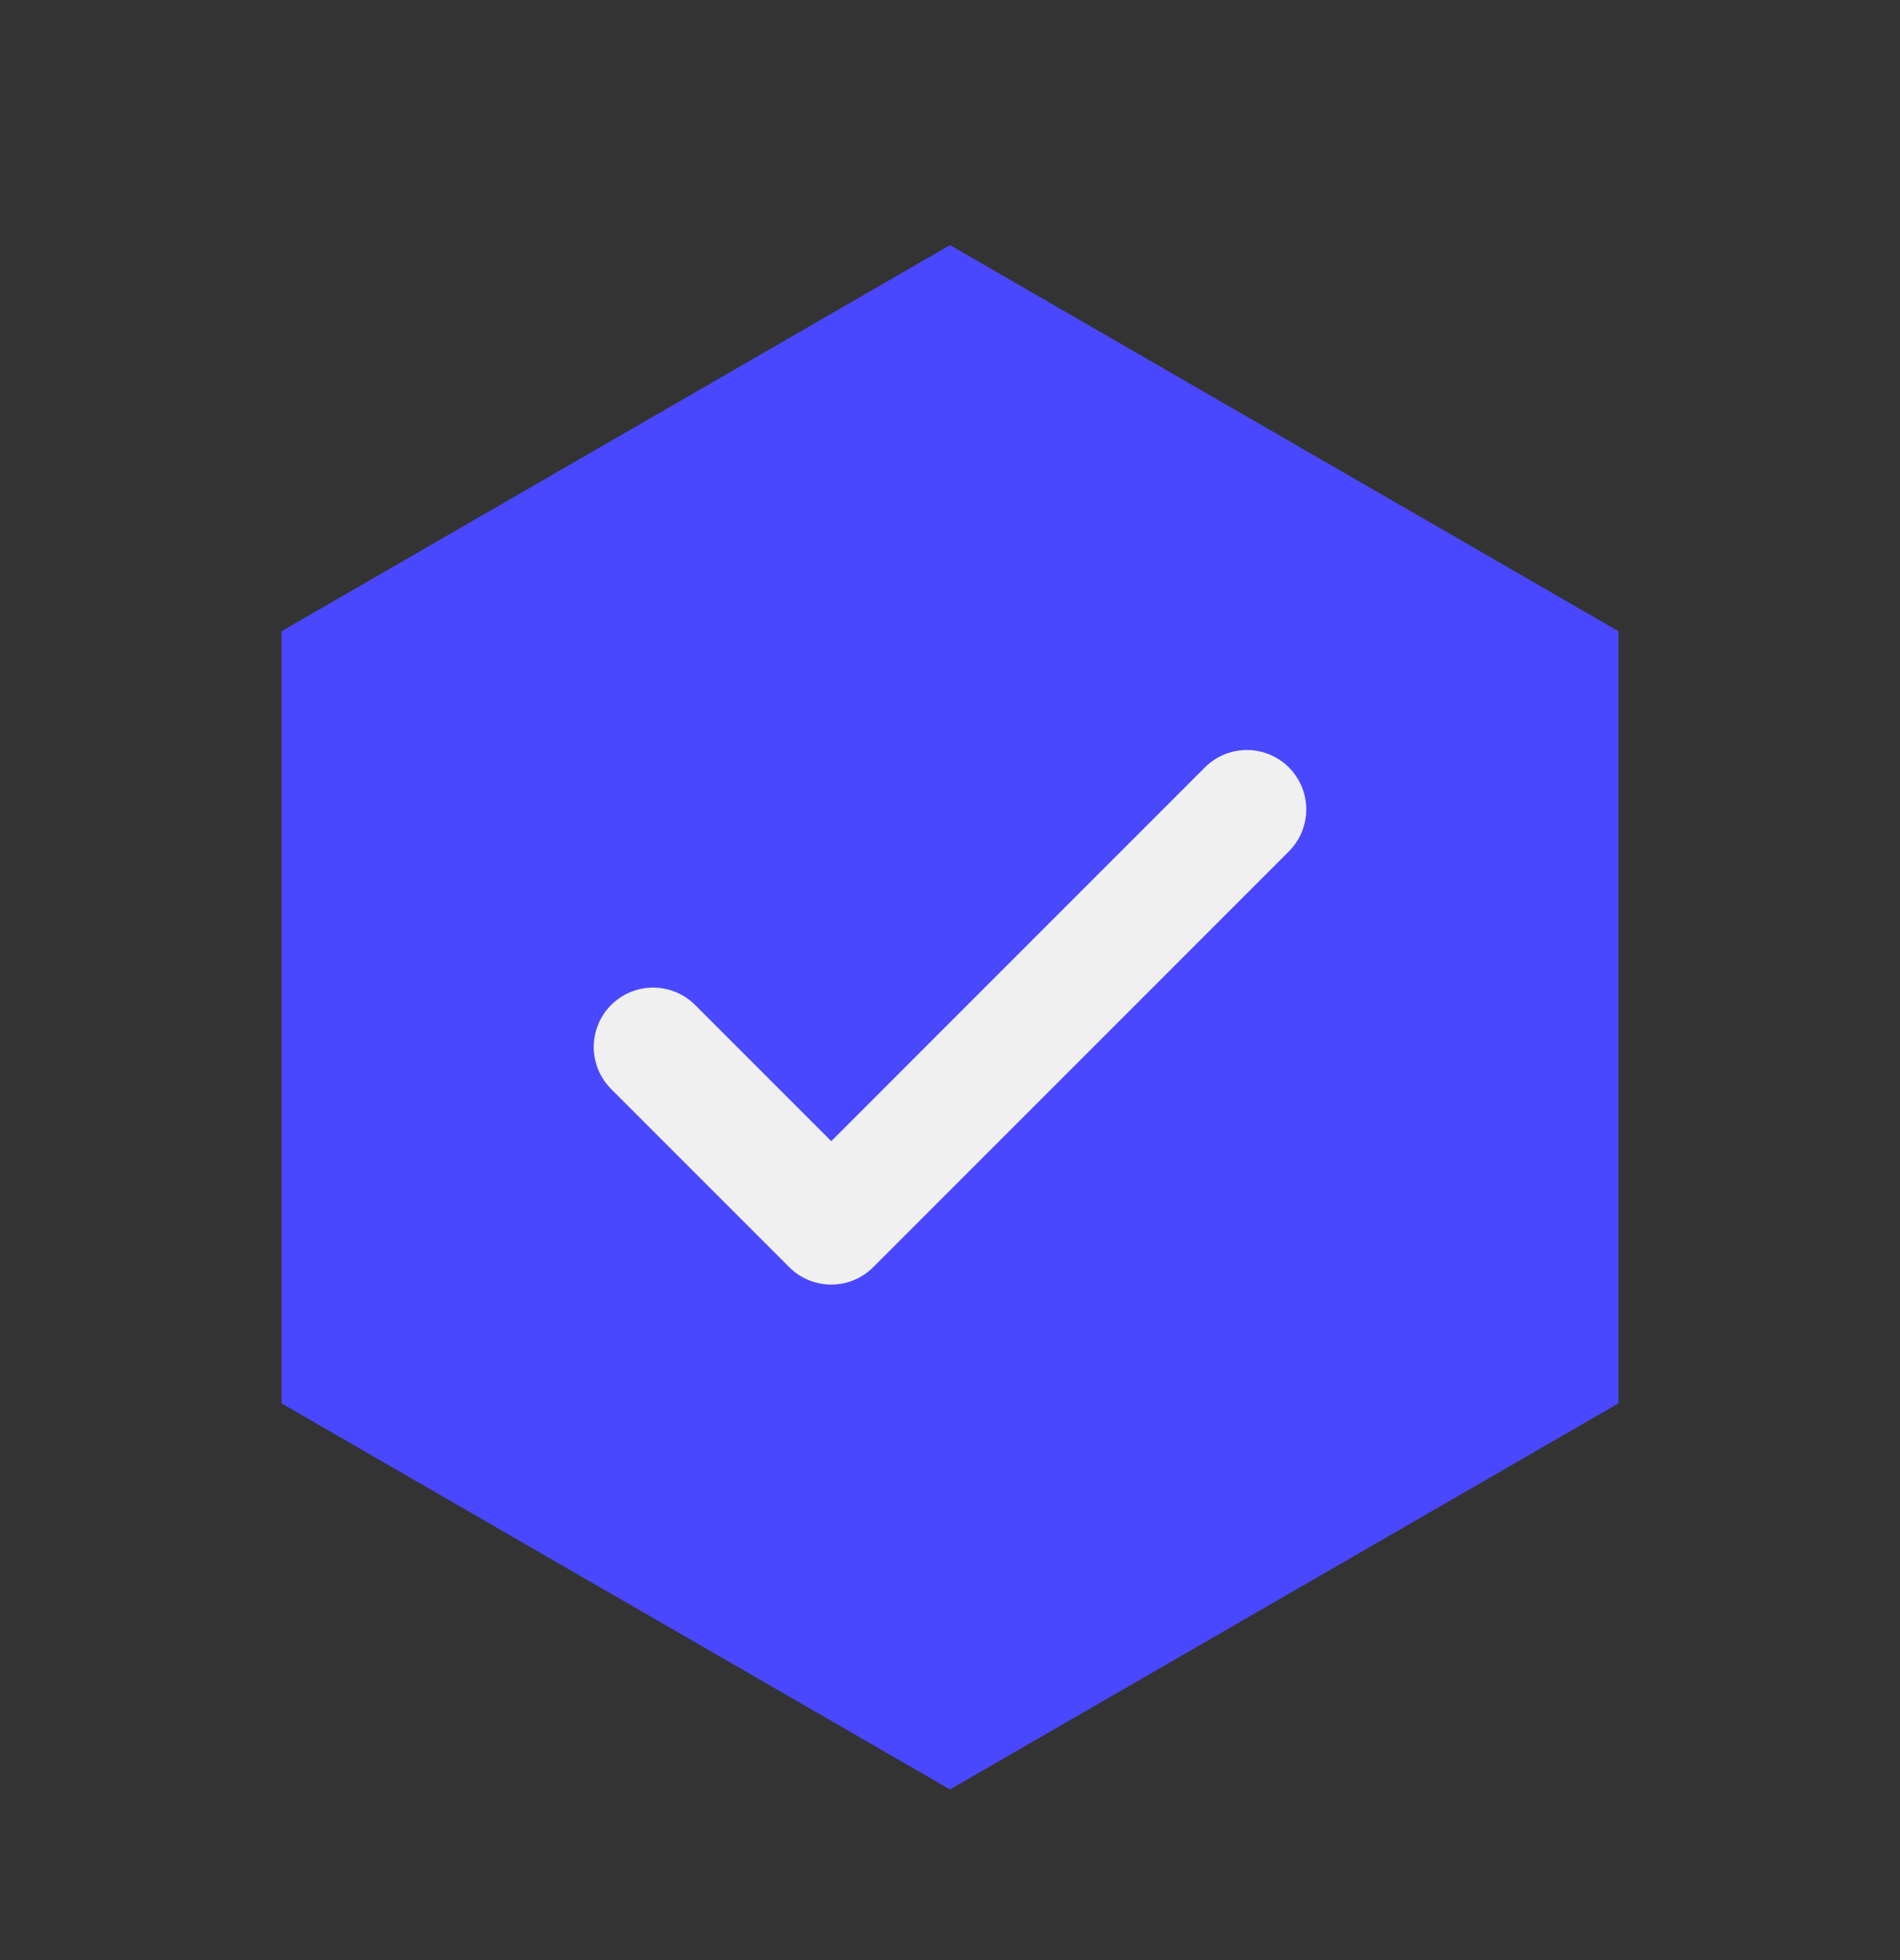
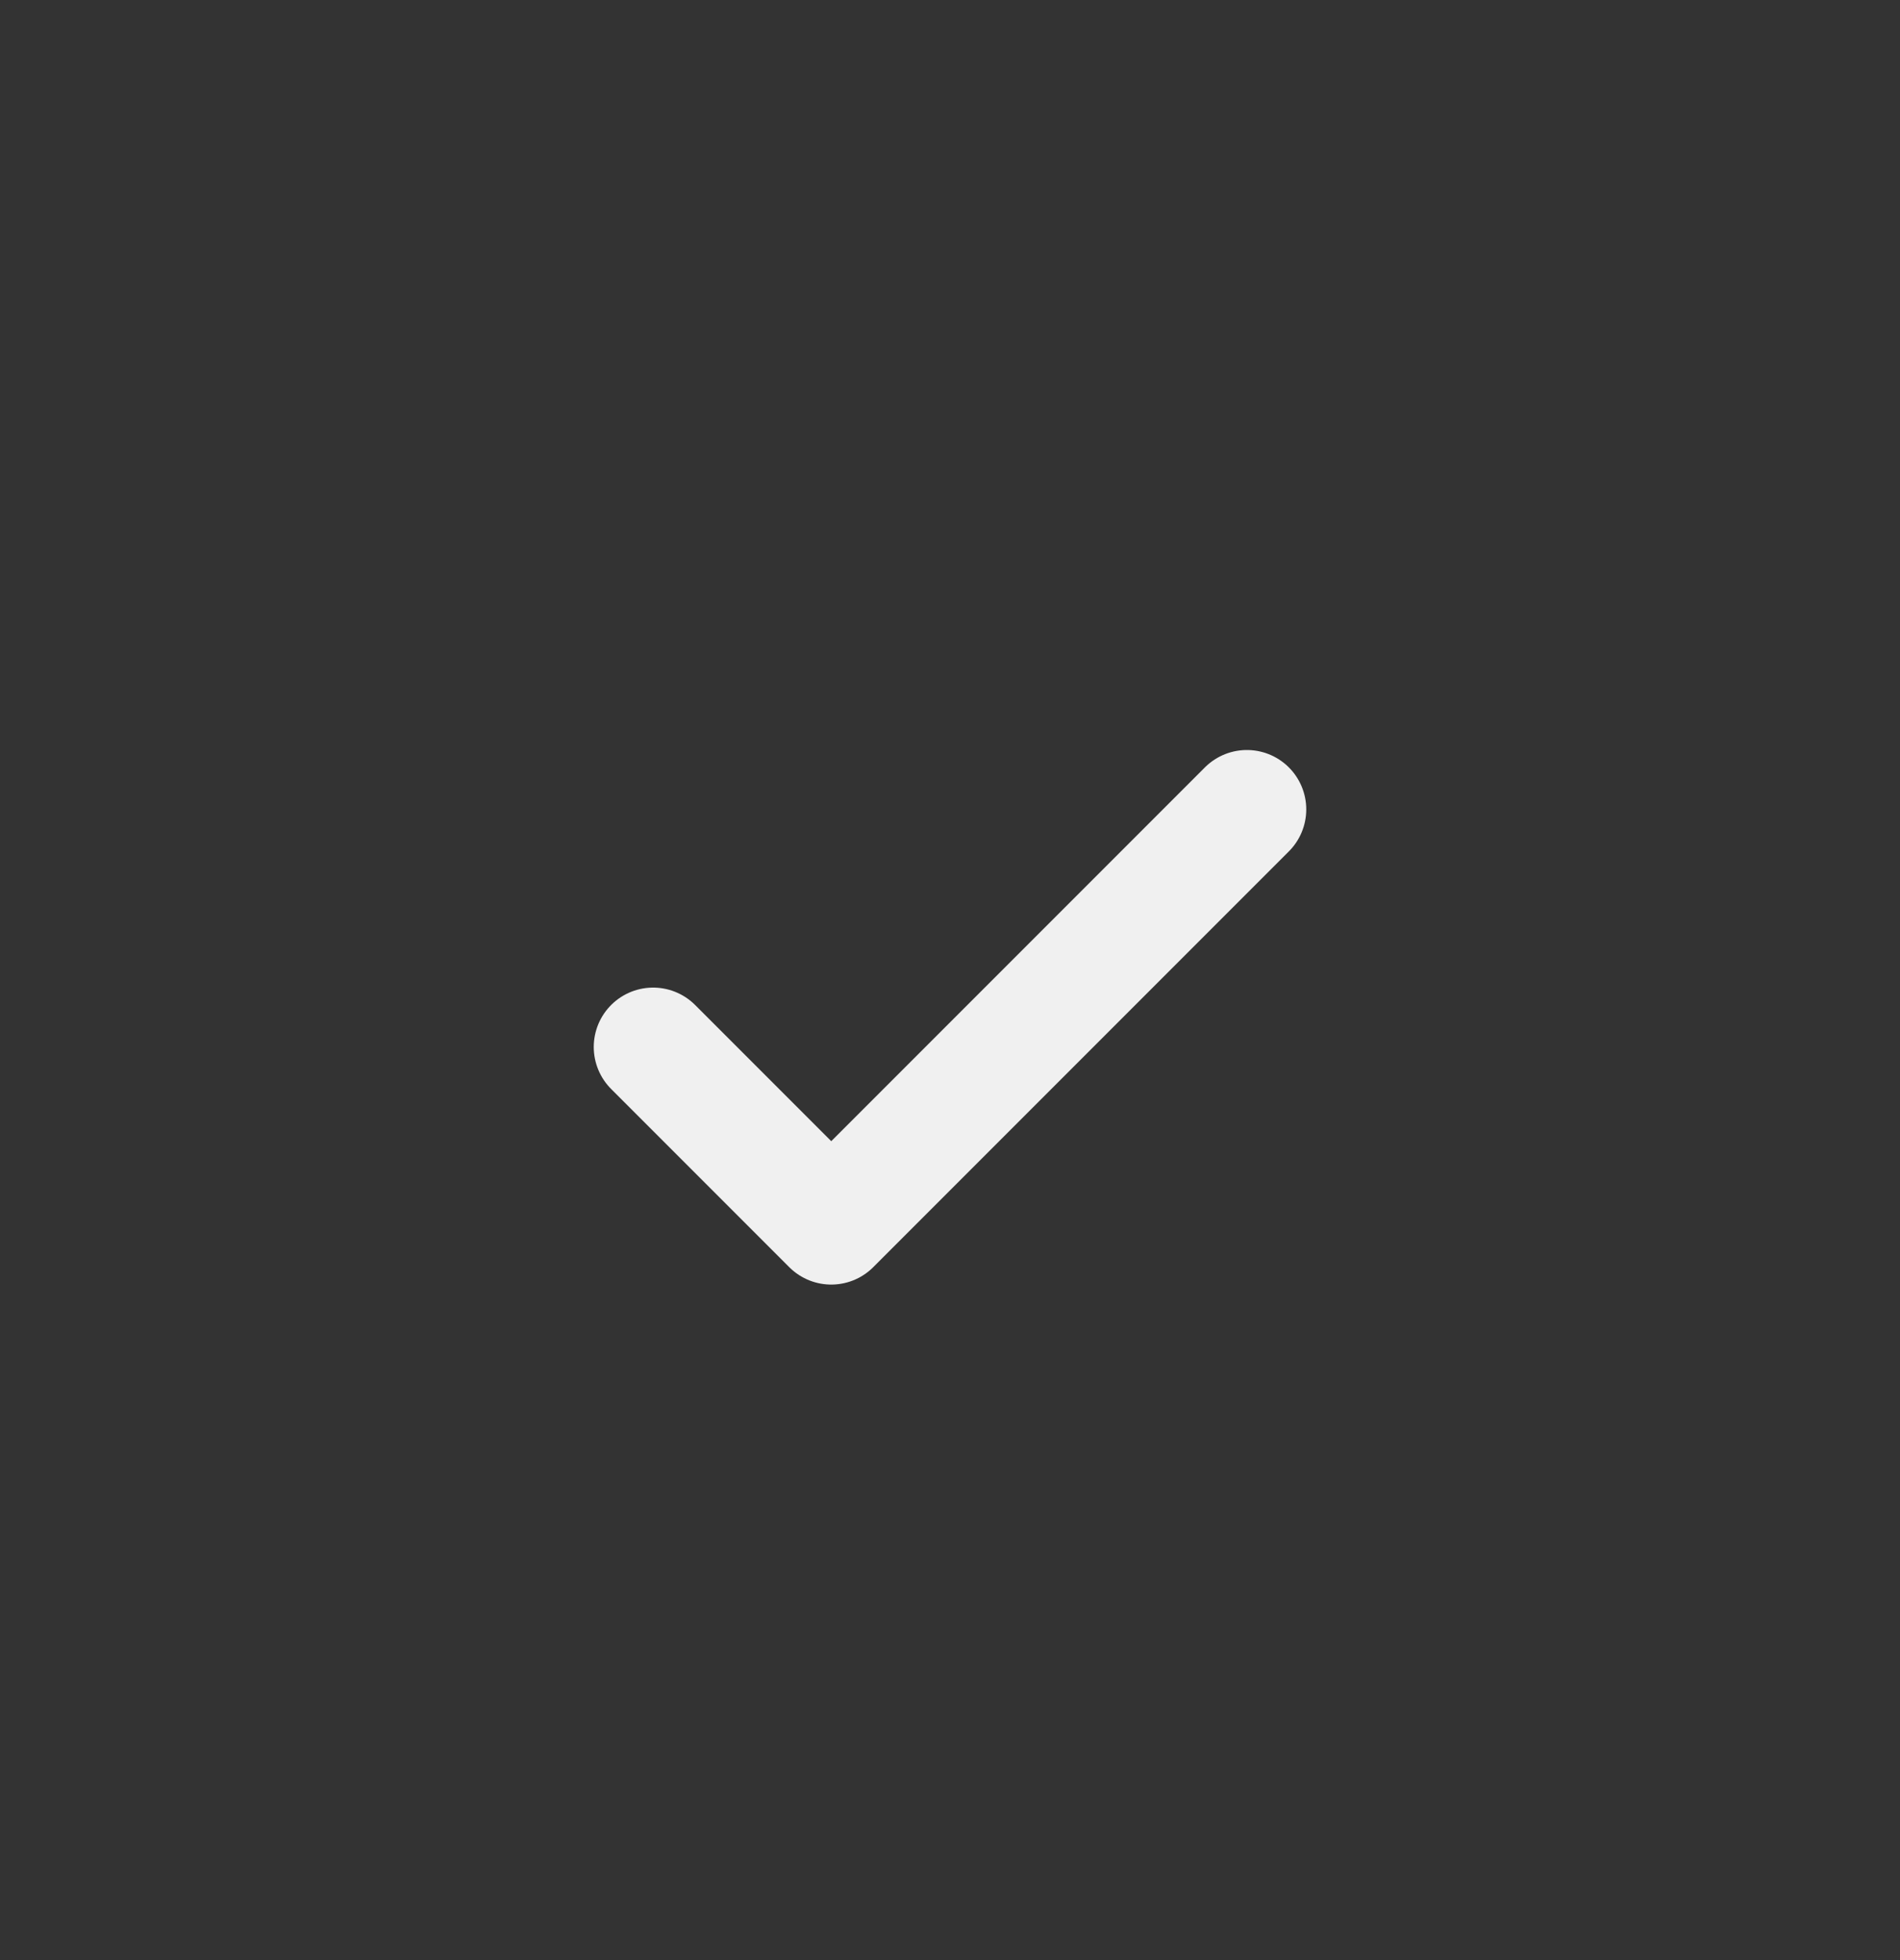
<svg xmlns="http://www.w3.org/2000/svg" width="32" height="33" viewBox="0 0 32 33" fill="none">
  <rect x="0" y="0" width="32" height="33" fill="#333333" stroke="none" />
  <g clip-path="url(#clip0_27_406)">
-     <path d="M16 4.127L27.258 10.627V23.627L16 30.127L4.742 23.627V10.627L16 4.127Z" fill="#4A48FF" />
    <path d="M11 17.627L14 20.627L21 13.627" stroke="#F0F0F0" stroke-width="2" stroke-linecap="round" stroke-linejoin="round" />
  </g>
  <defs>
    <clipPath id="clip0_27_406">
      <rect width="32" height="32" fill="white" transform="translate(0 0.627)" />
    </clipPath>
  </defs>
</svg>